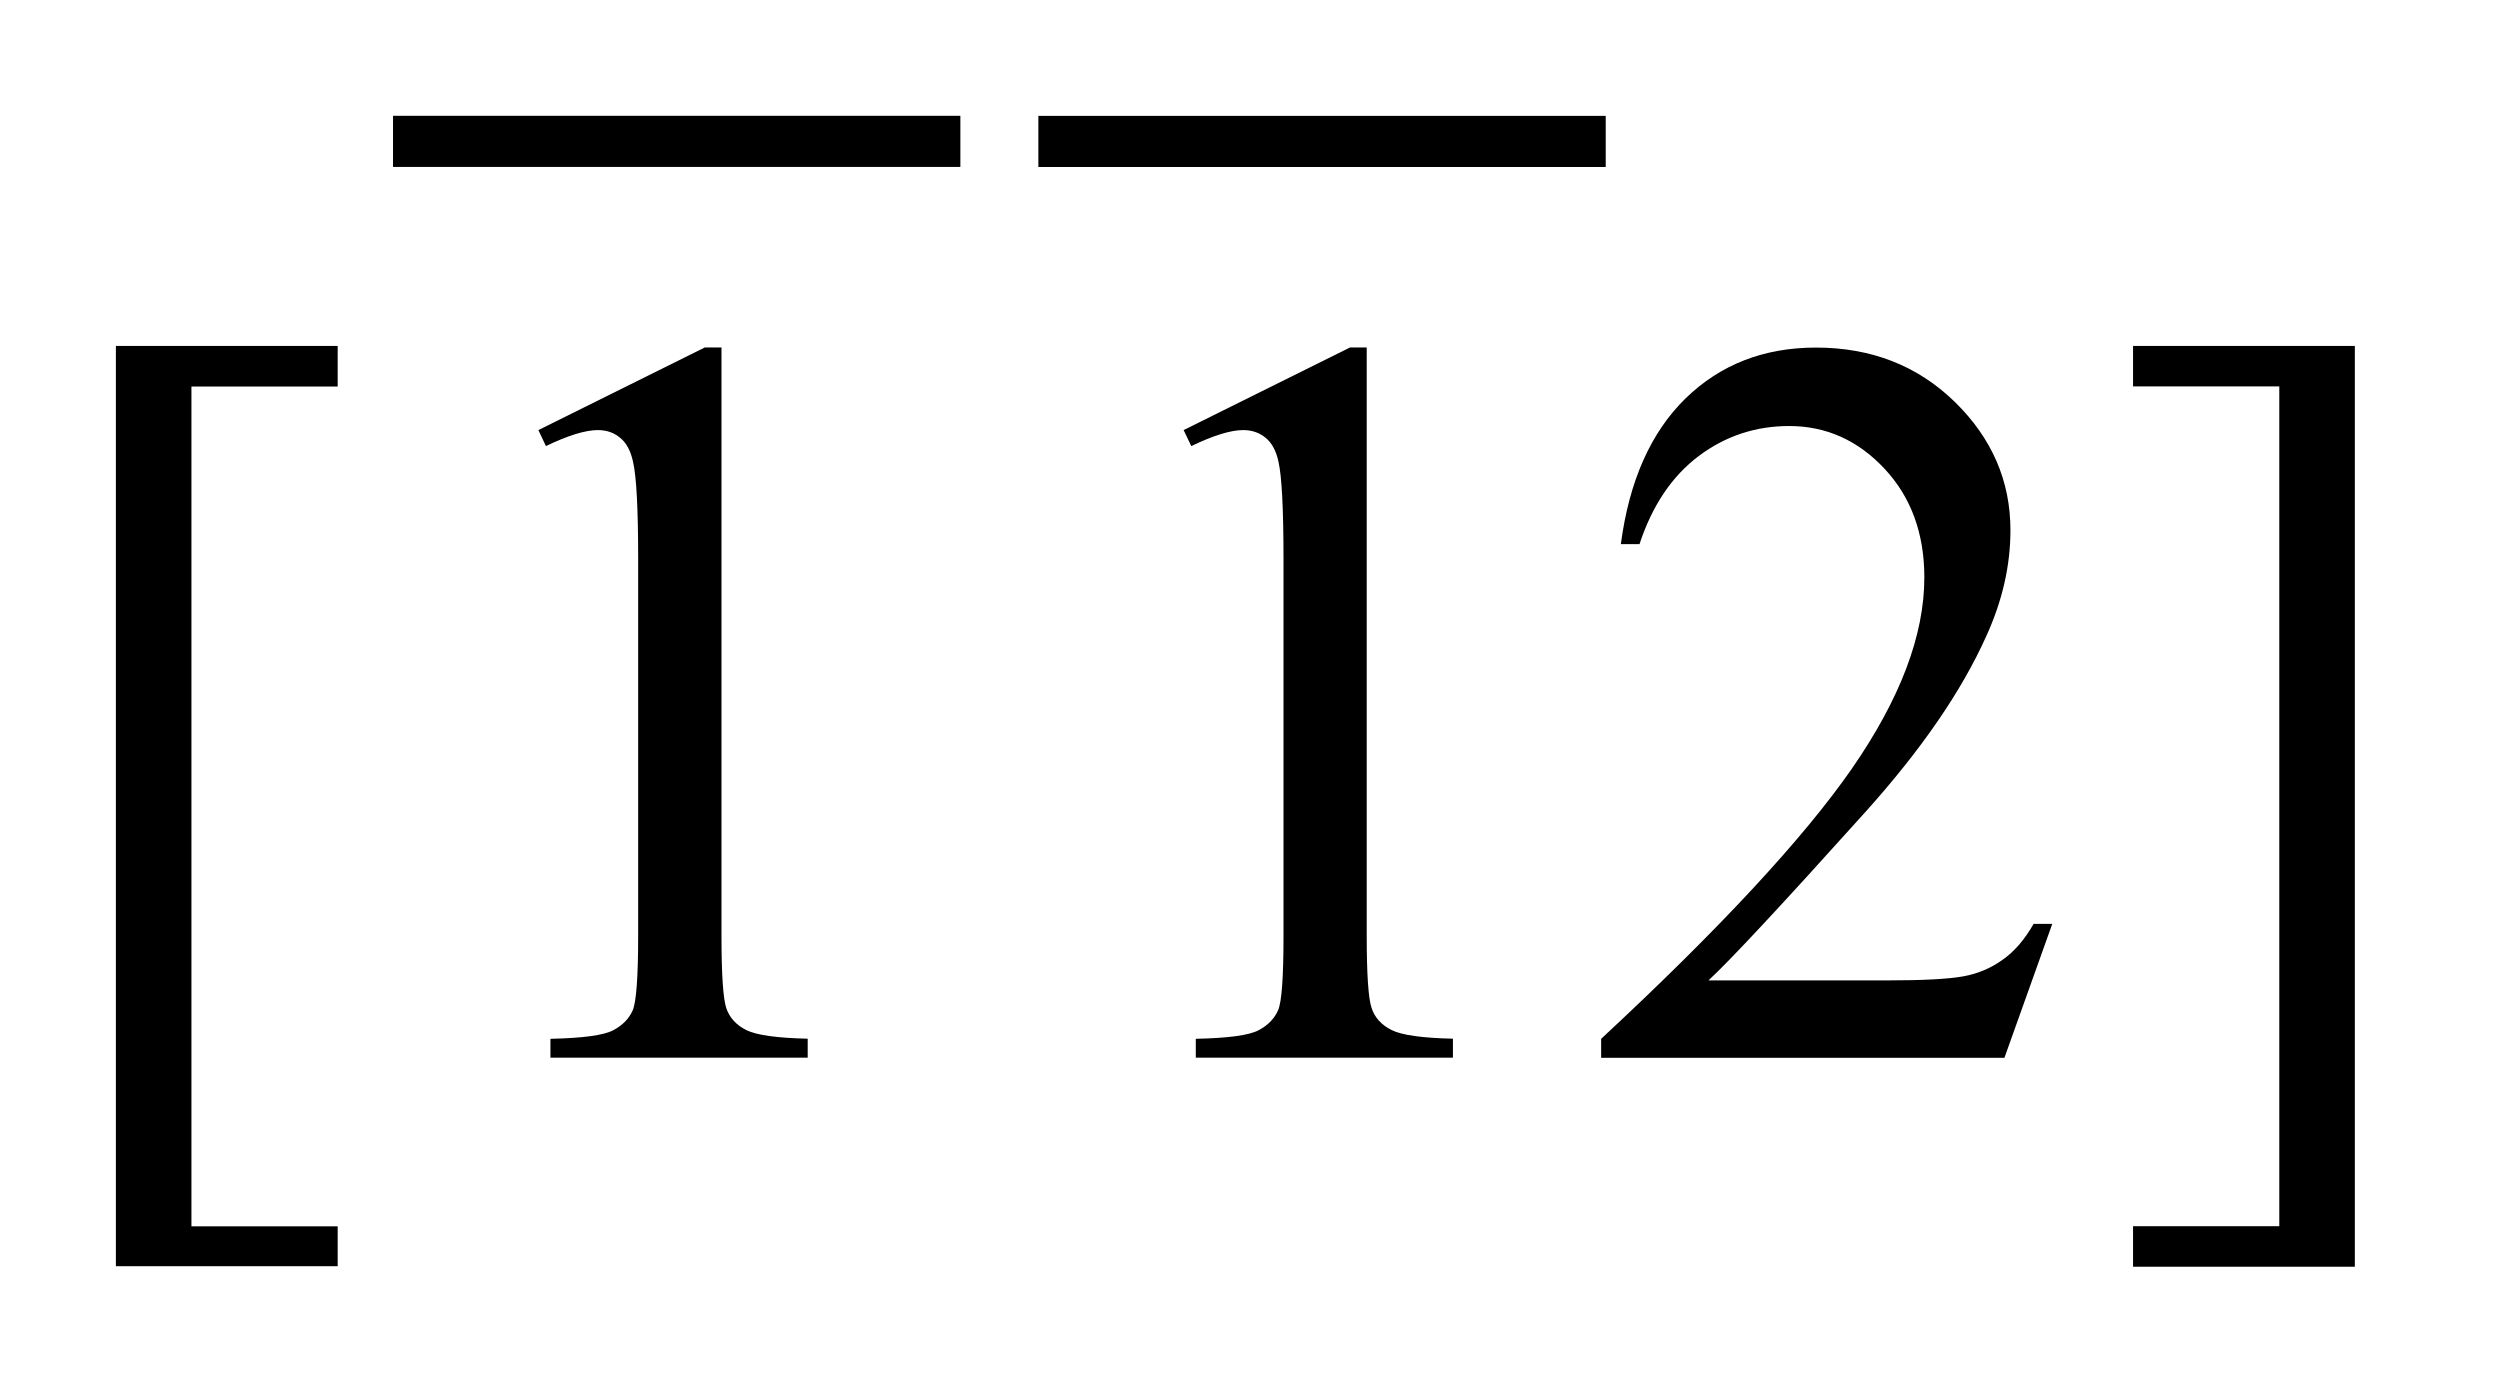
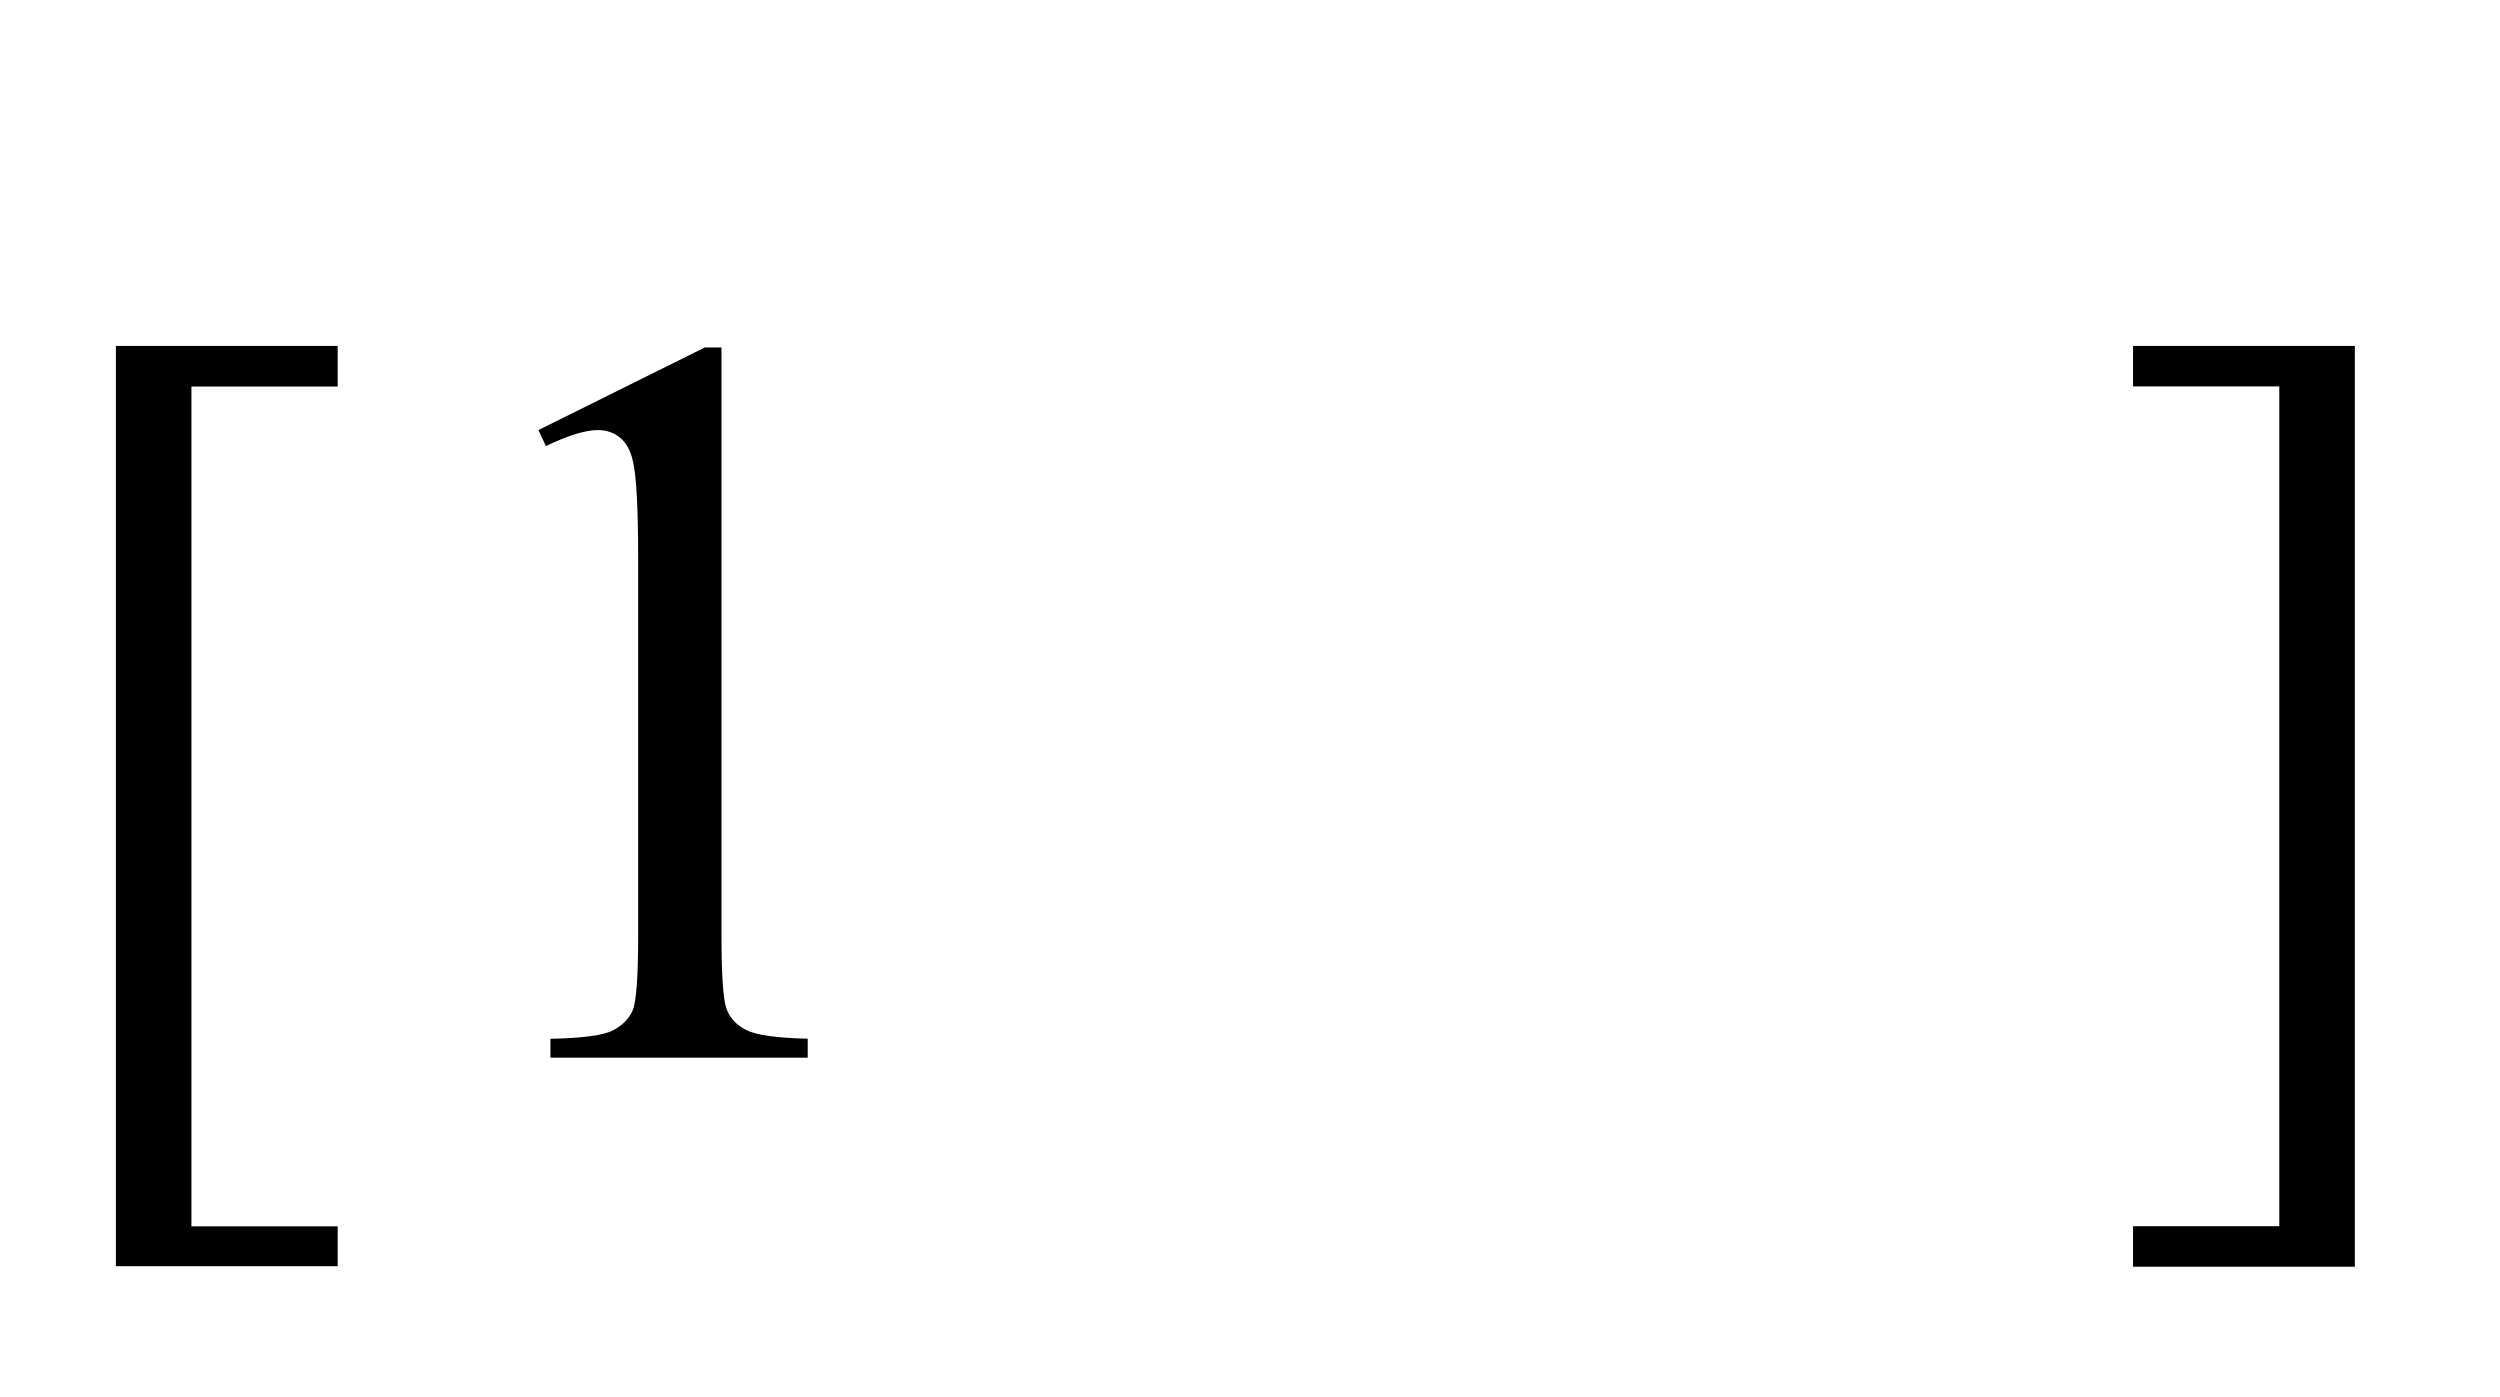
<svg xmlns="http://www.w3.org/2000/svg" stroke-dasharray="none" shape-rendering="auto" font-family="'Dialog'" text-rendering="auto" width="34" fill-opacity="1" color-interpolation="auto" color-rendering="auto" preserveAspectRatio="xMidYMid meet" font-size="12px" viewBox="0 0 34 19" fill="black" stroke="black" image-rendering="auto" stroke-miterlimit="10" stroke-linecap="square" stroke-linejoin="miter" font-style="normal" stroke-width="1" height="19" stroke-dashoffset="0" font-weight="normal" stroke-opacity="1">
  <defs id="genericDefs" />
  <g>
    <defs id="defs1">
      <clipPath clipPathUnits="userSpaceOnUse" id="clipPath1">
        <path d="M-1 -0.999 L20.321 -0.999 L20.321 10.932 L-1 10.932 L-1 -0.999 Z" />
      </clipPath>
      <clipPath clipPathUnits="userSpaceOnUse" id="clipPath2">
        <path d="M-0 -0 L-0 9.932 L19.321 9.932 L19.321 -0 Z" />
      </clipPath>
    </defs>
    <g stroke-width="0.441" transform="scale(1.576,1.576) translate(1,0.999)">
-       <line y2="0.221" fill="none" x1="2.612" clip-path="url(#clipPath2)" x2="7.067" y1="0.221" />
-     </g>
+       </g>
    <g stroke-width="0.441" transform="matrix(1.576,0,0,1.576,1.576,1.575)">
-       <line y2="0.221" fill="none" x1="8.181" clip-path="url(#clipPath2)" x2="12.636" y1="0.221" />
-     </g>
+       </g>
    <g stroke-width="0.441" transform="matrix(1.576,0,0,1.576,1.576,1.575)">
      <path d="M1.914 9.927 L0 9.927 L0 1.986 L1.914 1.986 L1.914 2.336 L0.652 2.336 L0.652 9.583 L1.914 9.583 L1.914 9.927 Z" stroke="none" clip-path="url(#clipPath2)" />
    </g>
    <g stroke-width="0.441" transform="matrix(1.576,0,0,1.576,1.576,1.575)">
      <path d="M3.646 2.712 L5.082 1.999 L5.226 1.999 L5.226 7.07 C5.226 7.407 5.24 7.616 5.267 7.699 C5.295 7.782 5.352 7.845 5.439 7.889 C5.526 7.933 5.703 7.958 5.97 7.964 L5.97 8.128 L3.75 8.128 L3.75 7.965 C4.028 7.959 4.208 7.935 4.29 7.892 C4.371 7.85 4.428 7.792 4.46 7.719 C4.491 7.646 4.507 7.431 4.507 7.07 L4.507 3.828 C4.507 3.391 4.492 3.111 4.463 2.987 C4.443 2.892 4.406 2.823 4.352 2.779 C4.299 2.734 4.234 2.712 4.159 2.712 C4.052 2.712 3.902 2.758 3.711 2.85 L3.646 2.712 Z" stroke="none" clip-path="url(#clipPath2)" />
    </g>
    <g stroke-width="0.441" transform="matrix(1.576,0,0,1.576,1.576,1.575)">
-       <path d="M9.214 2.712 L10.65 1.999 L10.794 1.999 L10.794 7.07 C10.794 7.407 10.808 7.616 10.836 7.699 C10.863 7.782 10.921 7.845 11.008 7.889 C11.095 7.933 11.272 7.958 11.538 7.964 L11.538 8.128 L9.319 8.128 L9.319 7.965 C9.597 7.959 9.777 7.935 9.859 7.892 C9.94 7.85 9.997 7.792 10.029 7.719 C10.061 7.647 10.076 7.431 10.076 7.071 L10.076 3.828 C10.076 3.391 10.061 3.111 10.033 2.987 C10.013 2.892 9.976 2.823 9.922 2.779 C9.868 2.734 9.803 2.712 9.728 2.712 C9.621 2.712 9.471 2.758 9.28 2.85 L9.214 2.712 Z" stroke="none" clip-path="url(#clipPath2)" />
-     </g>
+       </g>
    <g stroke-width="0.441" transform="matrix(1.576,0,0,1.576,1.576,1.575)">
-       <path d="M16.71 6.973 L16.297 8.129 L12.817 8.129 L12.817 7.965 C13.84 7.015 14.561 6.237 14.979 5.636 C15.397 5.033 15.606 4.483 15.606 3.984 C15.606 3.603 15.491 3.29 15.262 3.045 C15.033 2.8 14.758 2.677 14.44 2.677 C14.15 2.677 13.889 2.763 13.659 2.936 C13.429 3.109 13.258 3.362 13.148 3.696 L12.987 3.696 C13.059 3.15 13.246 2.731 13.546 2.438 C13.847 2.146 14.221 2 14.671 2 C15.15 2 15.549 2.157 15.869 2.469 C16.189 2.782 16.349 3.151 16.349 3.576 C16.349 3.88 16.28 4.184 16.141 4.489 C15.926 4.968 15.578 5.473 15.096 6.009 C14.374 6.812 13.923 7.296 13.743 7.461 L15.283 7.461 C15.596 7.461 15.816 7.449 15.942 7.426 C16.068 7.403 16.182 7.355 16.284 7.281 C16.386 7.209 16.473 7.106 16.549 6.973 L16.71 6.973 Z" stroke="none" clip-path="url(#clipPath2)" />
-     </g>
+       </g>
    <g stroke-width="0.441" transform="matrix(1.576,0,0,1.576,1.576,1.575)">
      <path d="M17.407 1.986 L19.321 1.986 L19.321 9.932 L17.407 9.932 L17.407 9.582 L18.669 9.582 L18.669 2.335 L17.407 2.335 L17.407 1.986 Z" stroke="none" clip-path="url(#clipPath2)" />
    </g>
  </g>
</svg>